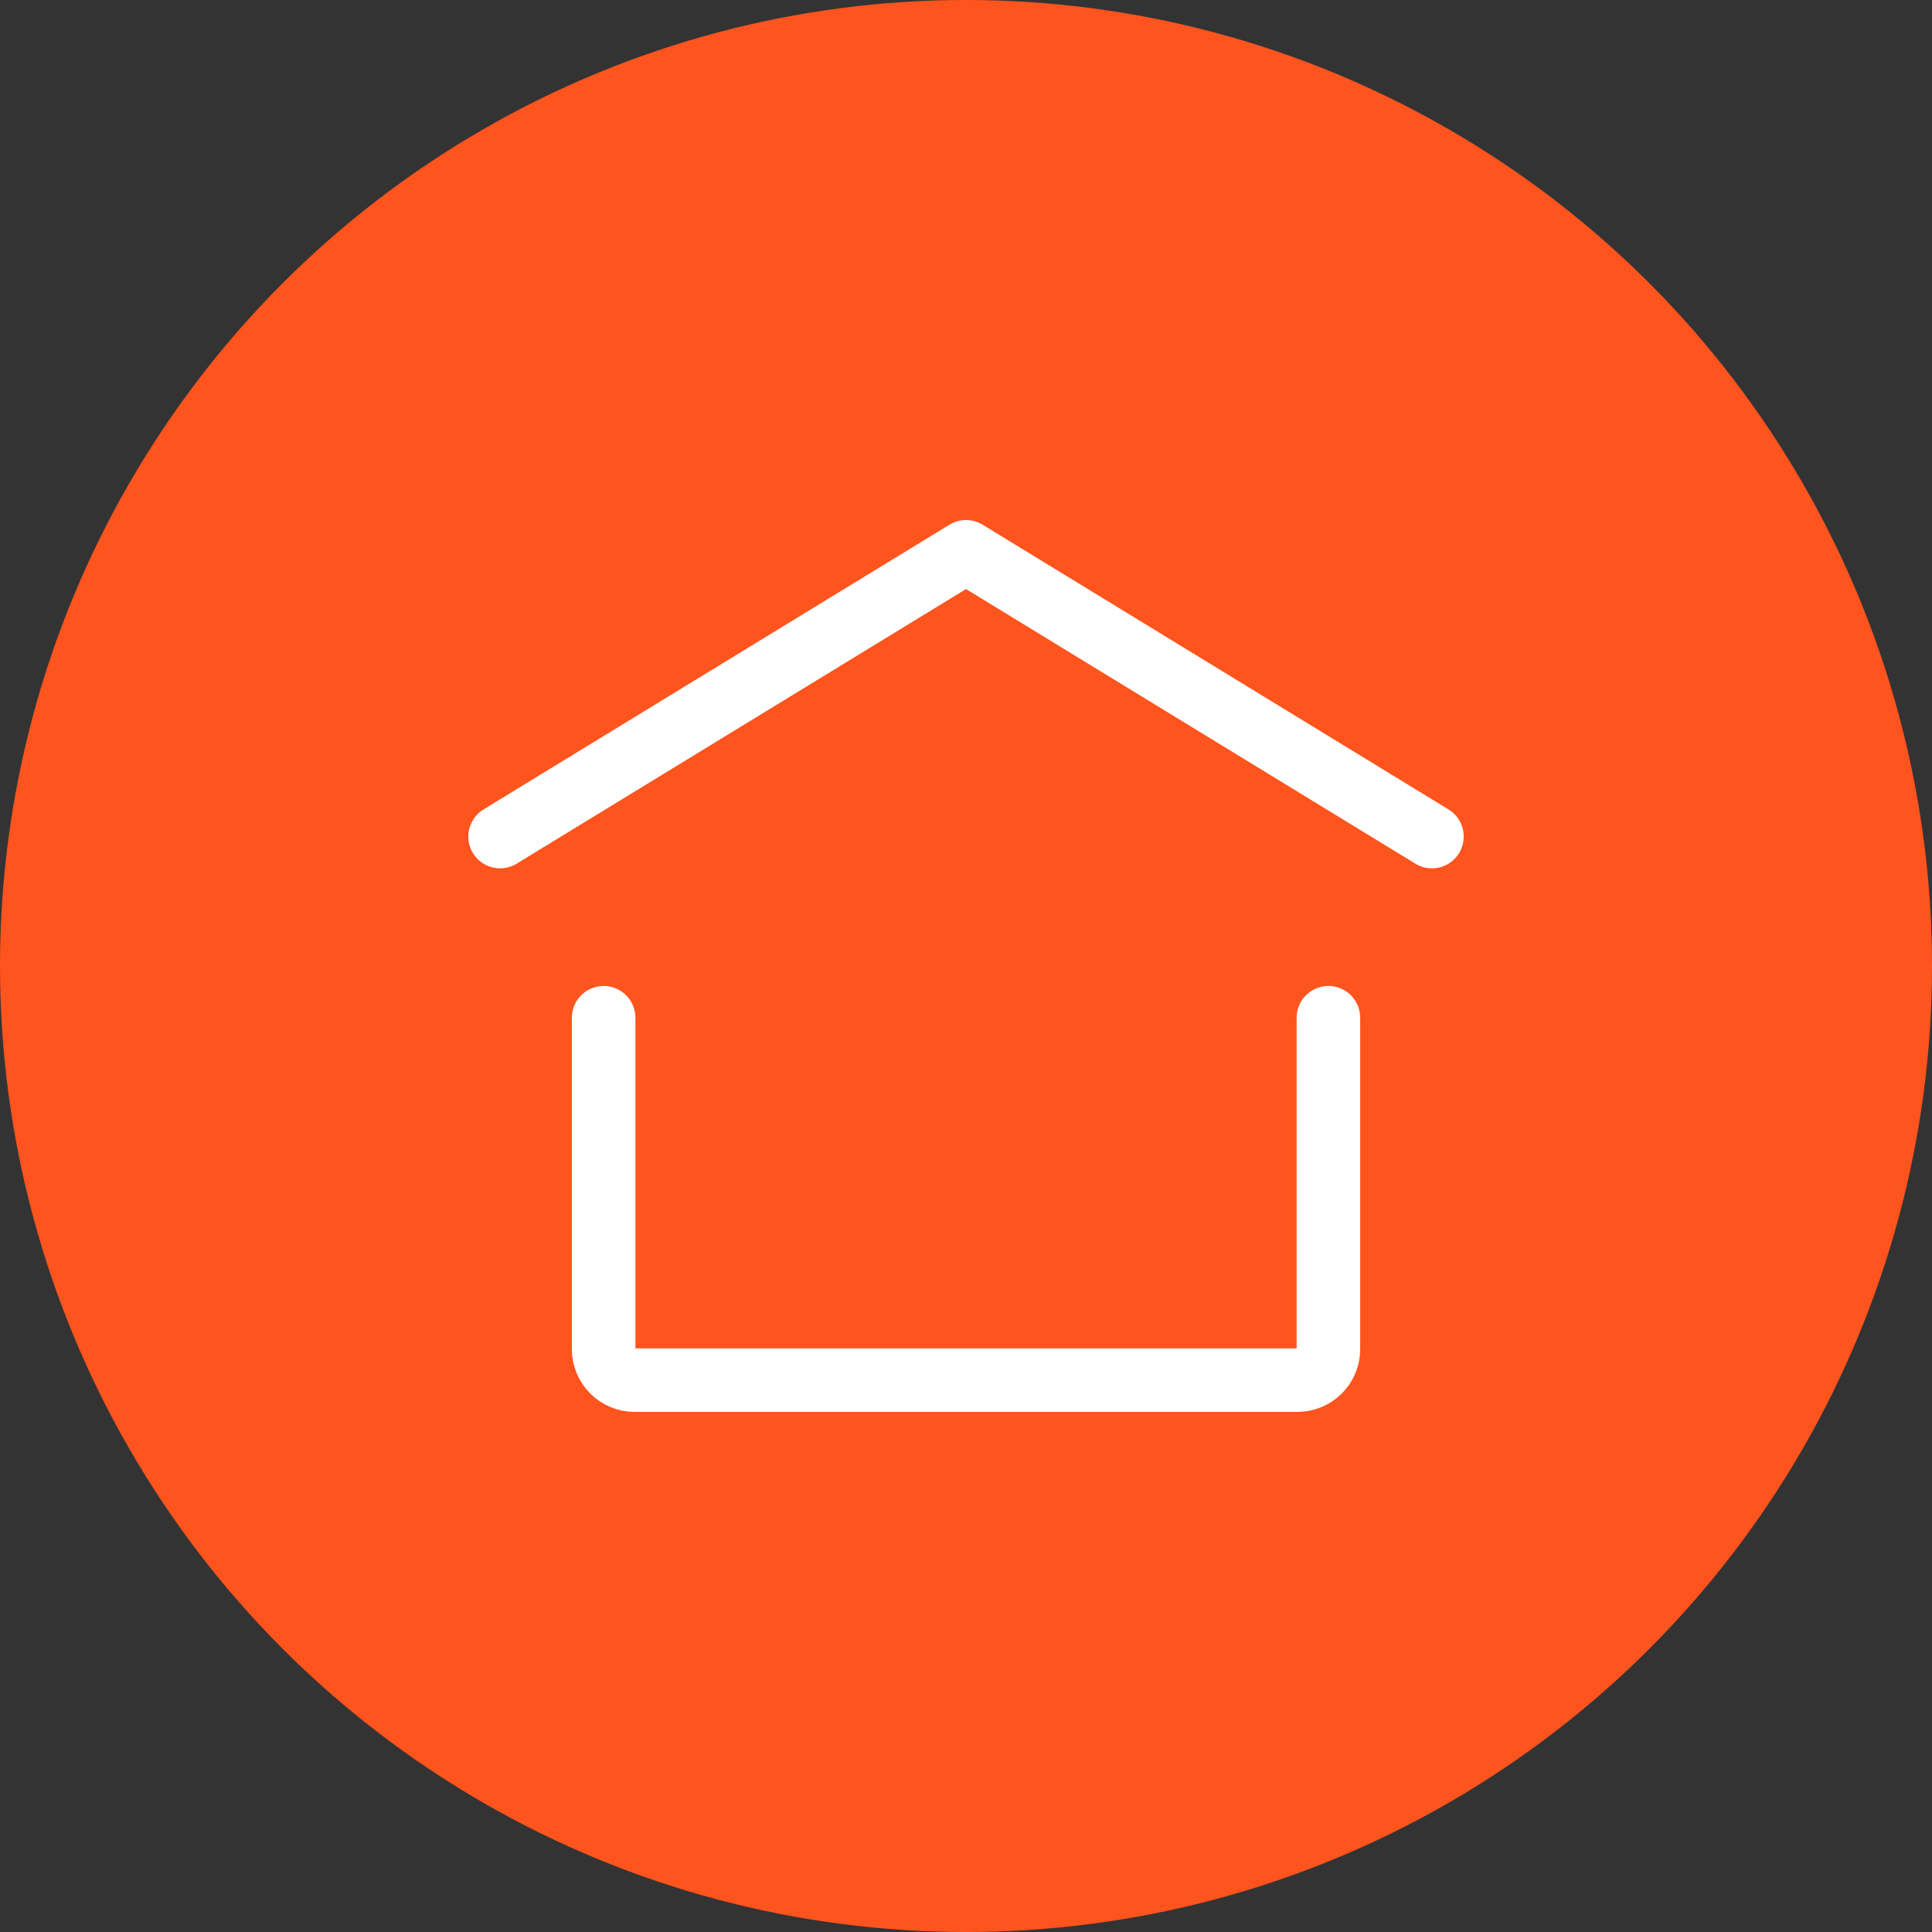
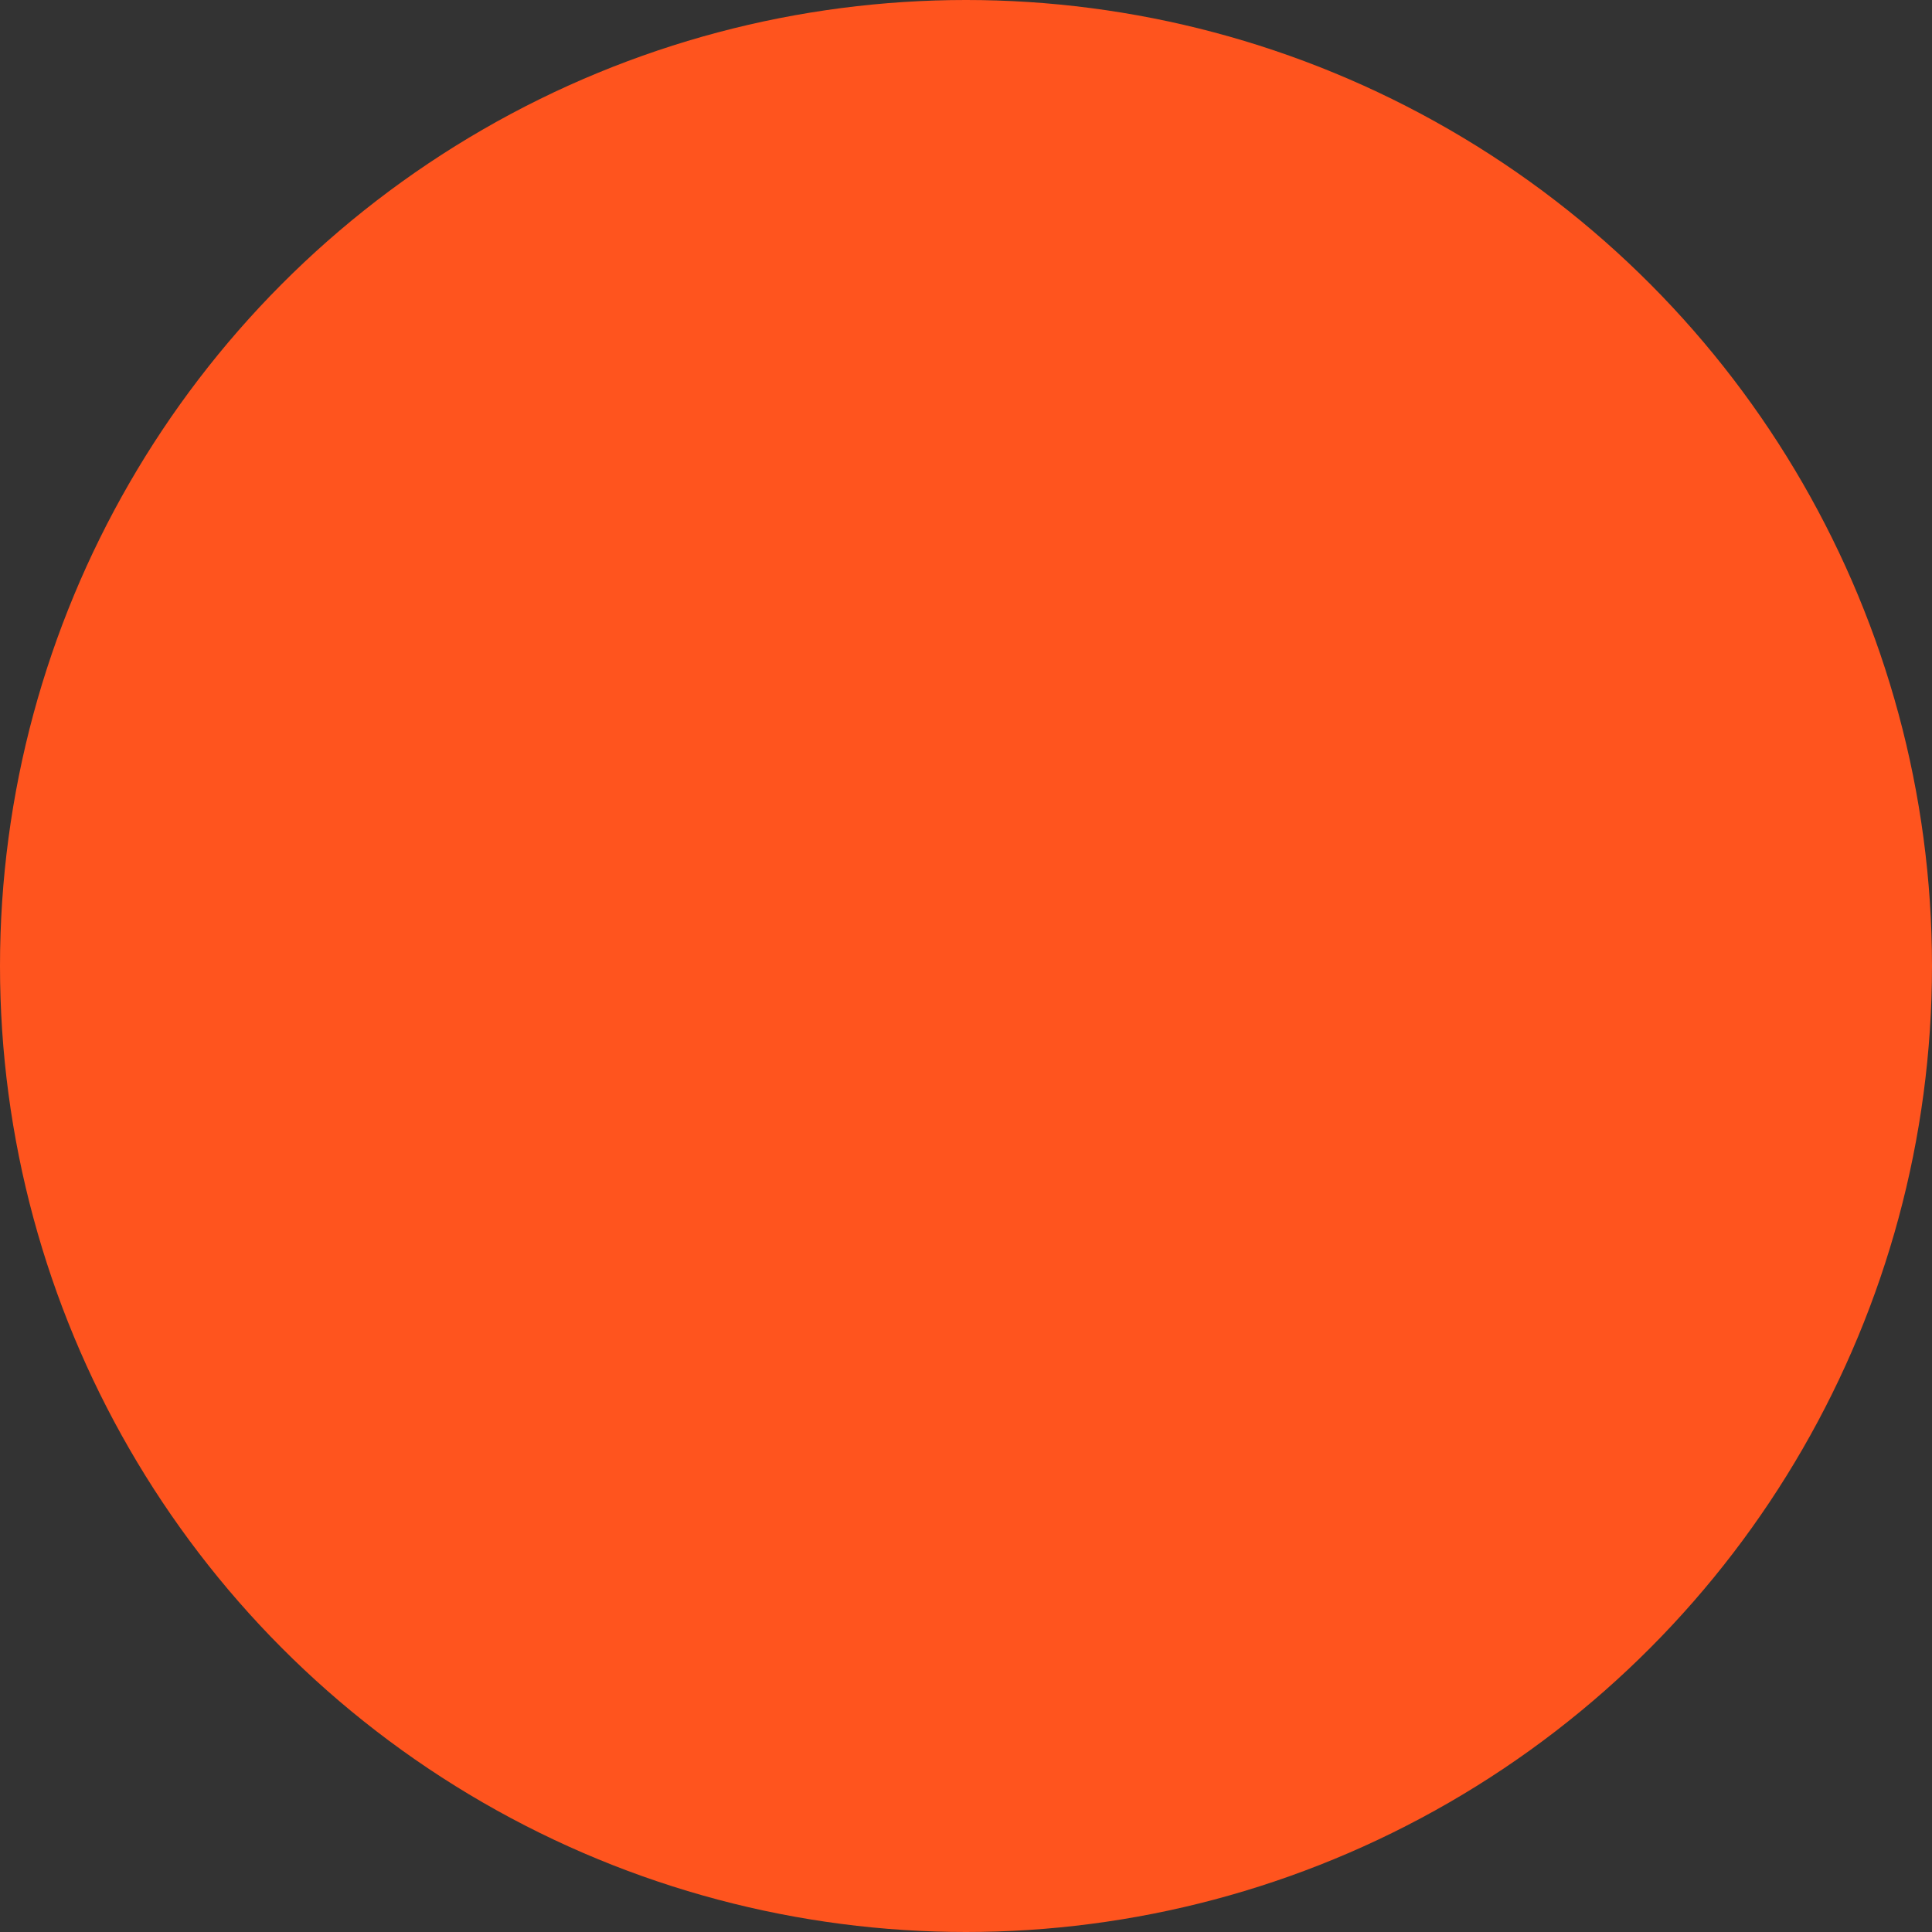
<svg xmlns="http://www.w3.org/2000/svg" width="76" height="76" viewBox="0 0 76 76" fill="none">
  <rect x="0" y="0" width="76" height="76" fill="#333333" stroke="none" />
  <circle cx="38" cy="38" r="38" fill="#FF541E" />
-   <path d="M19.672 32.908L38.001 21.707L56.329 32.908M52.256 40.036V53.07C52.256 53.394 52.128 53.705 51.898 53.934C51.669 54.163 51.358 54.291 51.035 54.291H24.967C24.643 54.291 24.332 54.163 24.103 53.934C23.874 53.705 23.745 53.394 23.745 53.07V40.036" stroke="white" stroke-width="2.5" stroke-linecap="round" stroke-linejoin="round" />
</svg>